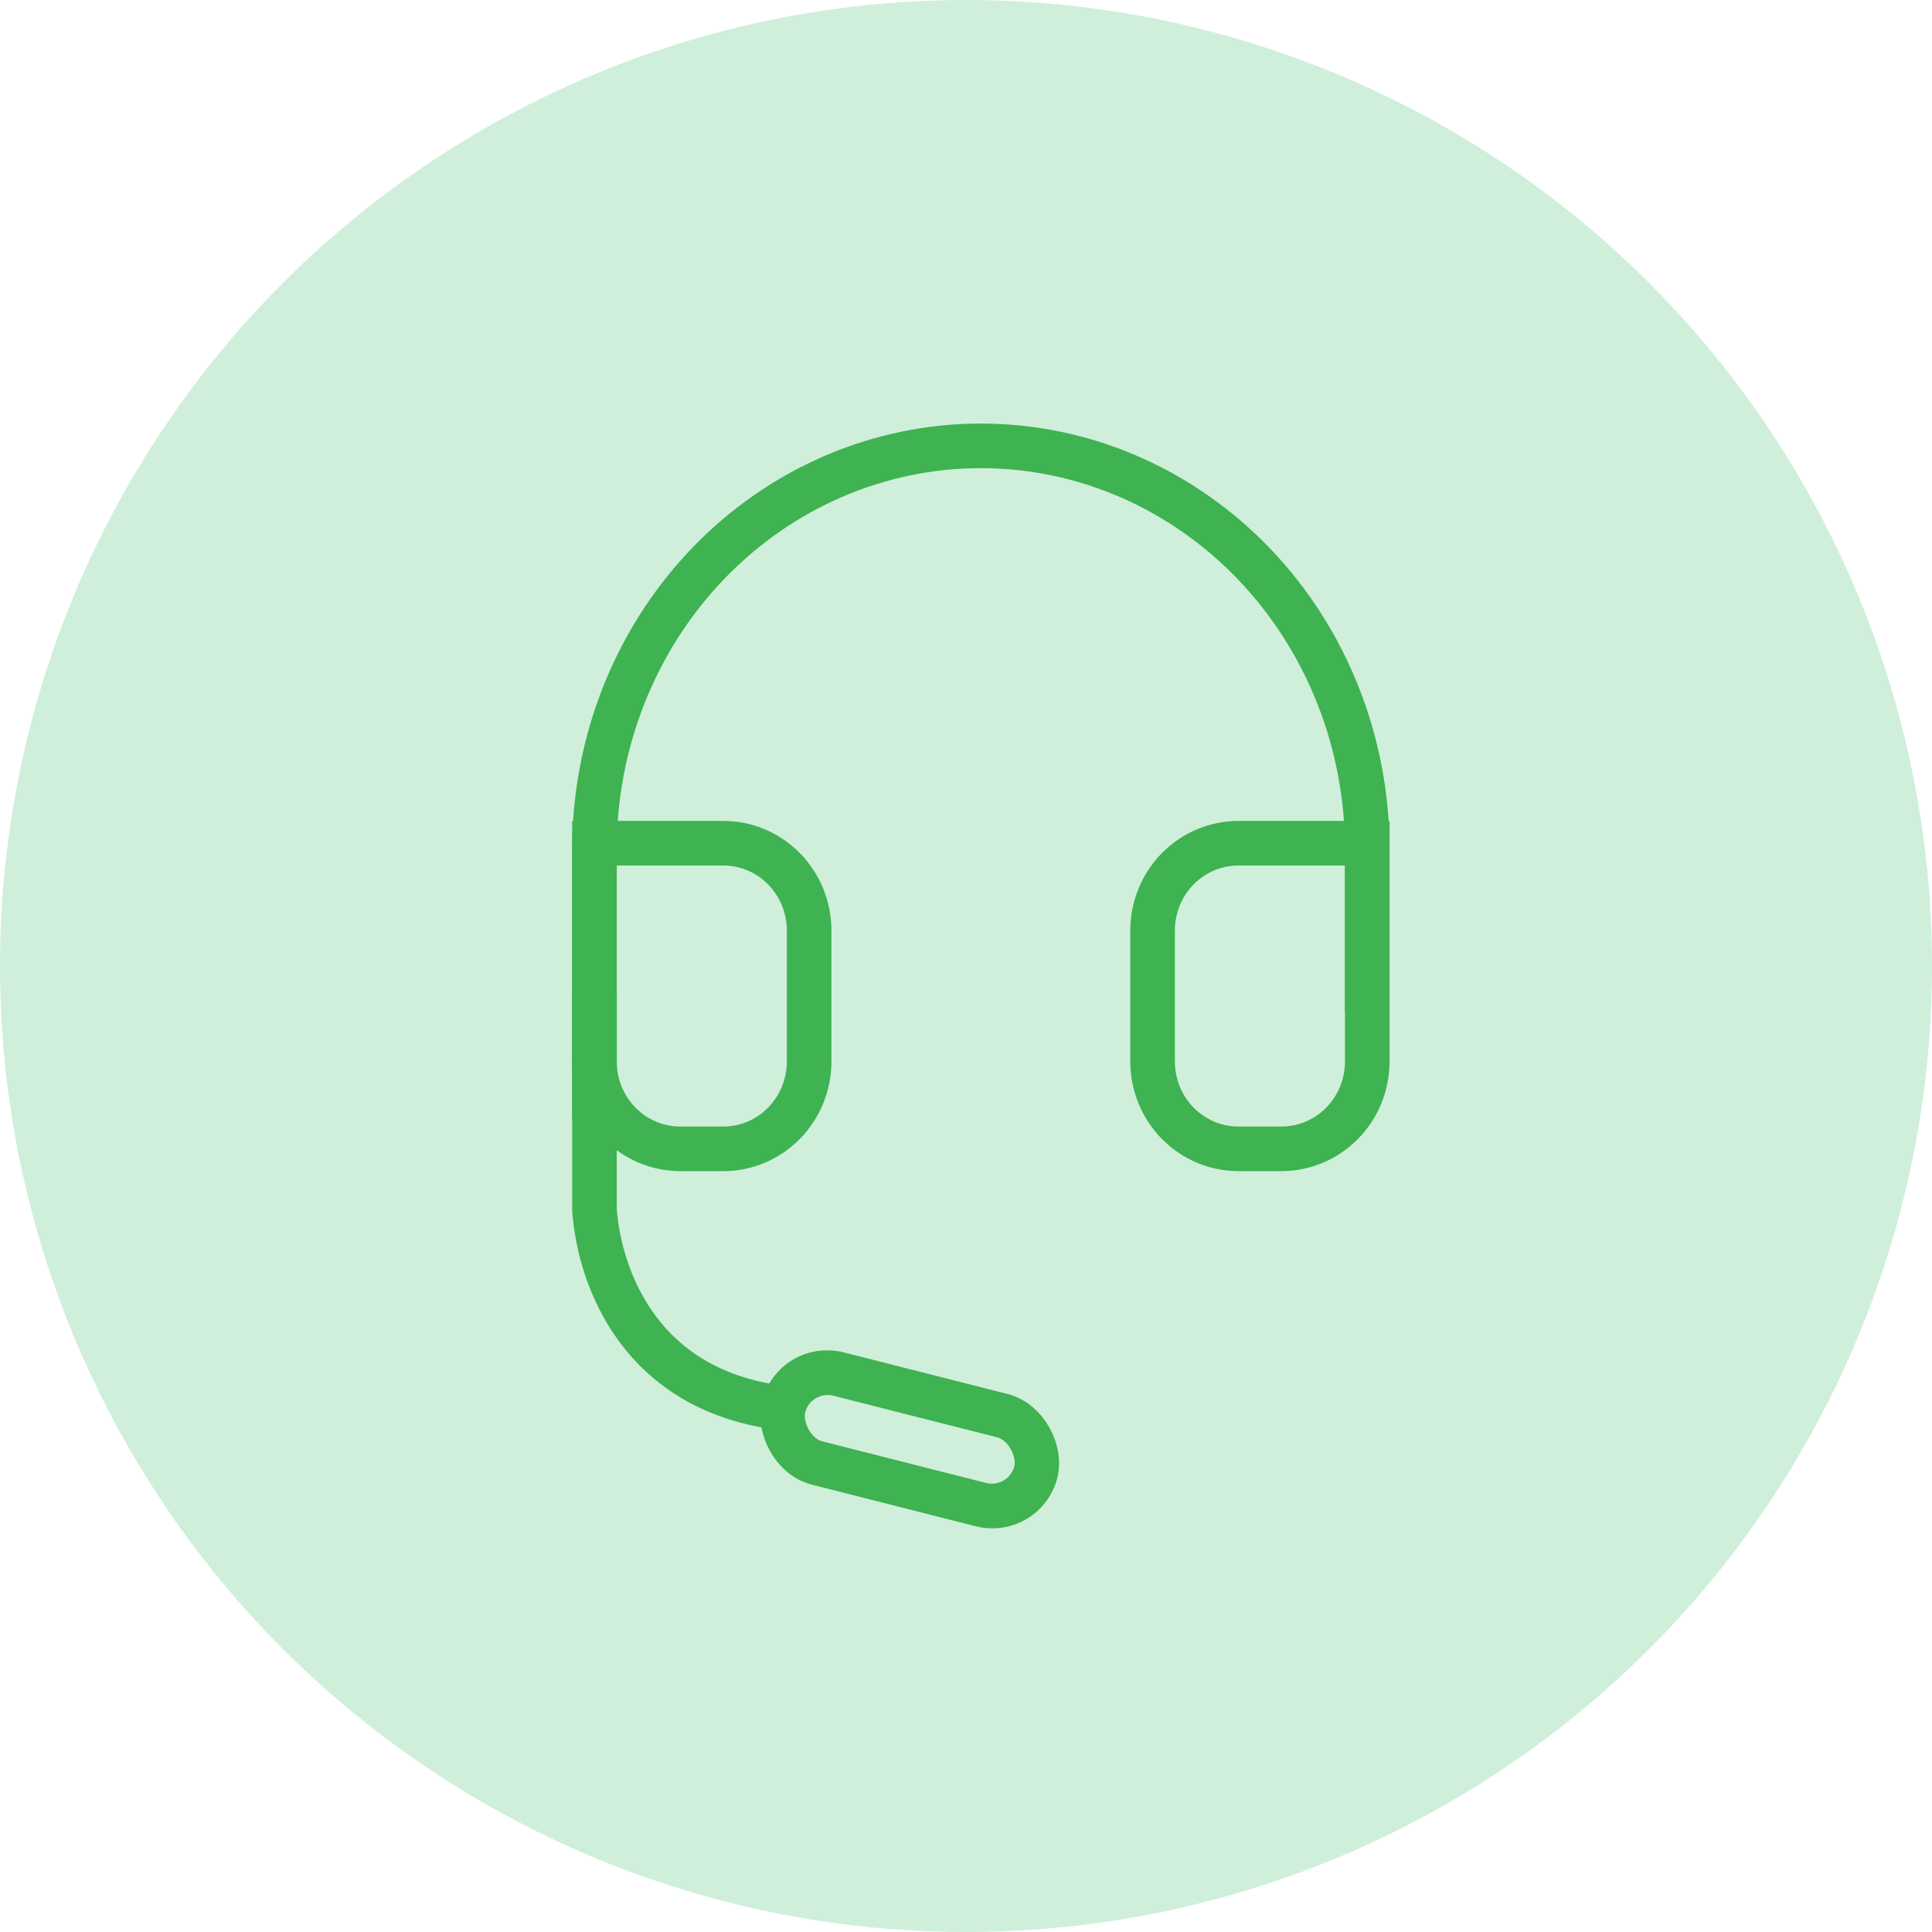
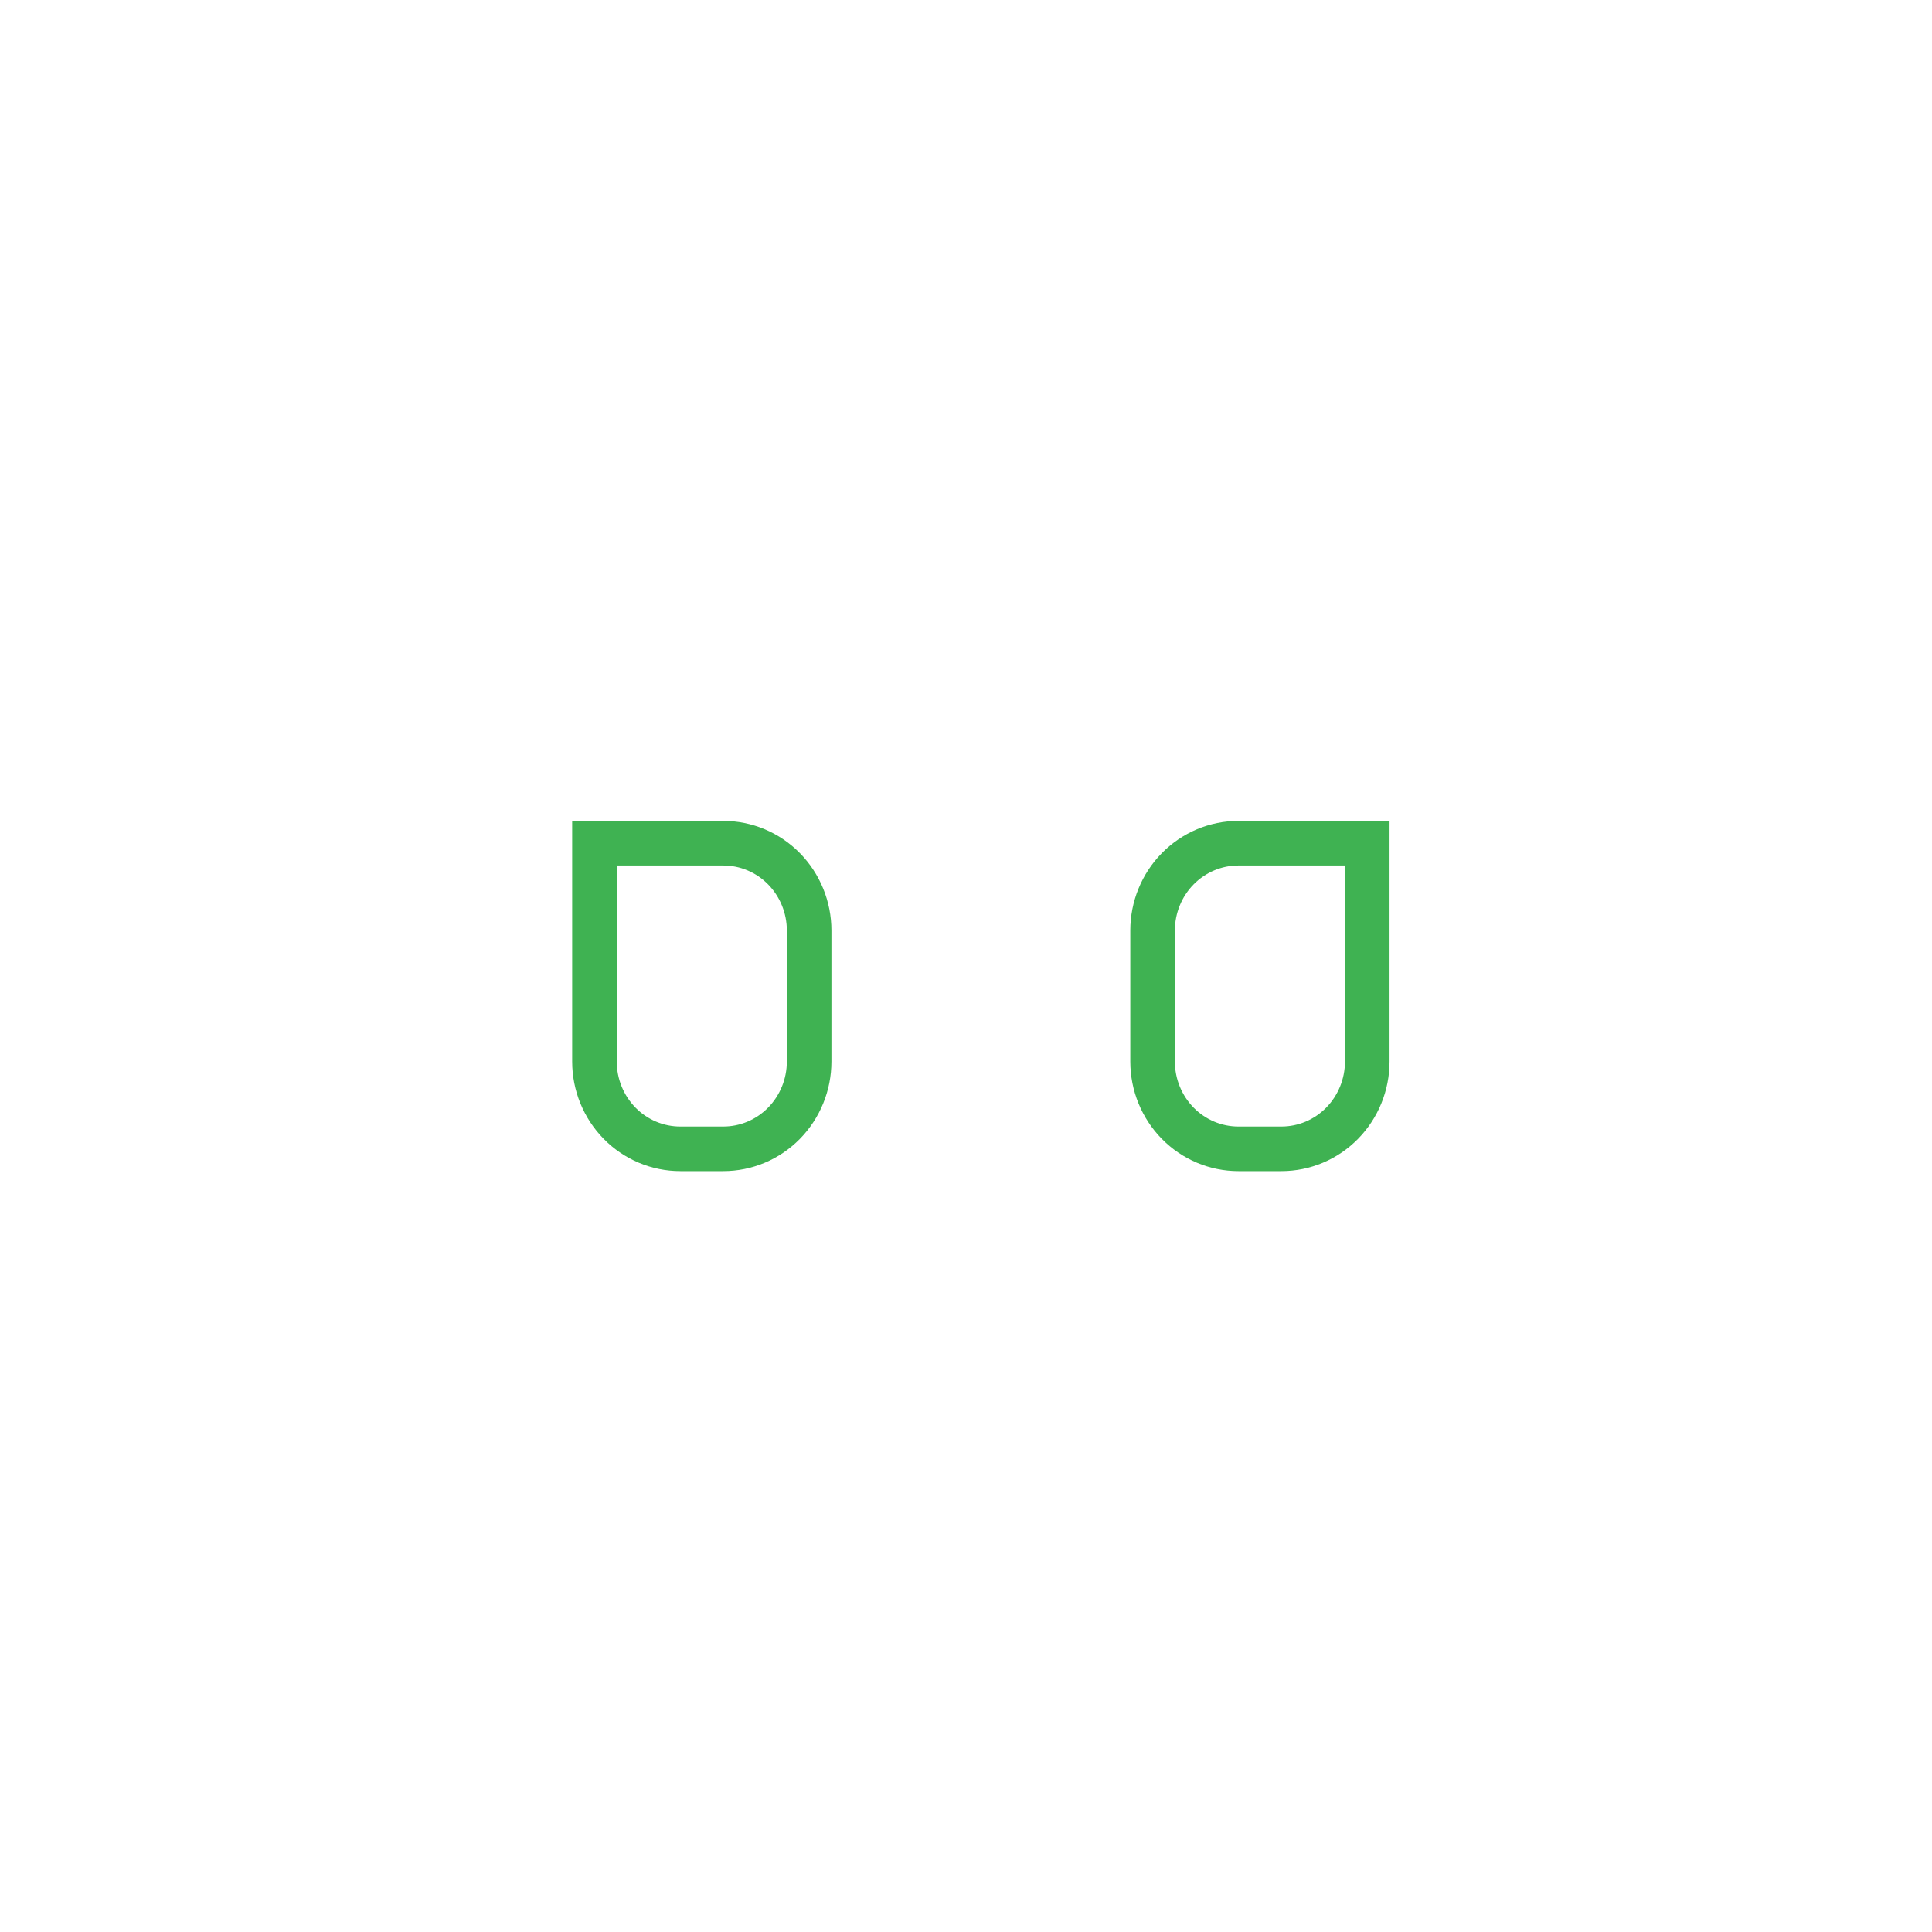
<svg xmlns="http://www.w3.org/2000/svg" width="52" height="52" viewBox="0 0 52 52" fill="none">
-   <circle cx="26" cy="26" r="26" fill="#CFEFDA" />
-   <path d="M16 30.099V22.859C16 19.979 17.096 17.217 19.046 15.181C20.997 13.144 23.642 12 26.4 12C29.158 12 31.803 13.144 33.754 15.181C35.704 17.217 36.8 19.979 36.8 22.859V27.219" stroke="#3FB252" stroke-width="1.2" />
  <path d="M36.8 28.571C36.8 29.194 36.556 29.792 36.123 30.233C35.69 30.674 35.102 30.921 34.489 30.921H33.333C32.72 30.921 32.133 30.674 31.699 30.233C31.266 29.792 31.022 29.194 31.022 28.571V25.045C31.022 24.422 31.266 23.824 31.699 23.383C32.133 22.942 32.72 22.695 33.333 22.695H36.8V28.571ZM16 28.571C16 29.194 16.244 29.792 16.677 30.233C17.11 30.674 17.698 30.921 18.311 30.921H19.467C20.08 30.921 20.668 30.674 21.101 30.233C21.534 29.792 21.778 29.194 21.778 28.571V25.045C21.778 24.422 21.534 23.824 21.101 23.383C20.668 22.942 20.08 22.695 19.467 22.695H16V28.571Z" stroke="#3FB252" stroke-width="1.2" />
-   <path d="M16 26.808V32.567C16.133 34.349 17.2 37.503 21.2 37.914" stroke="#3FB252" stroke-width="1.2" />
-   <rect width="7.013" height="2.464" rx="1.232" transform="matrix(0.969 0.246 -0.233 0.972 21.375 36.68)" stroke="#3FB252" stroke-width="1.2" />
</svg>